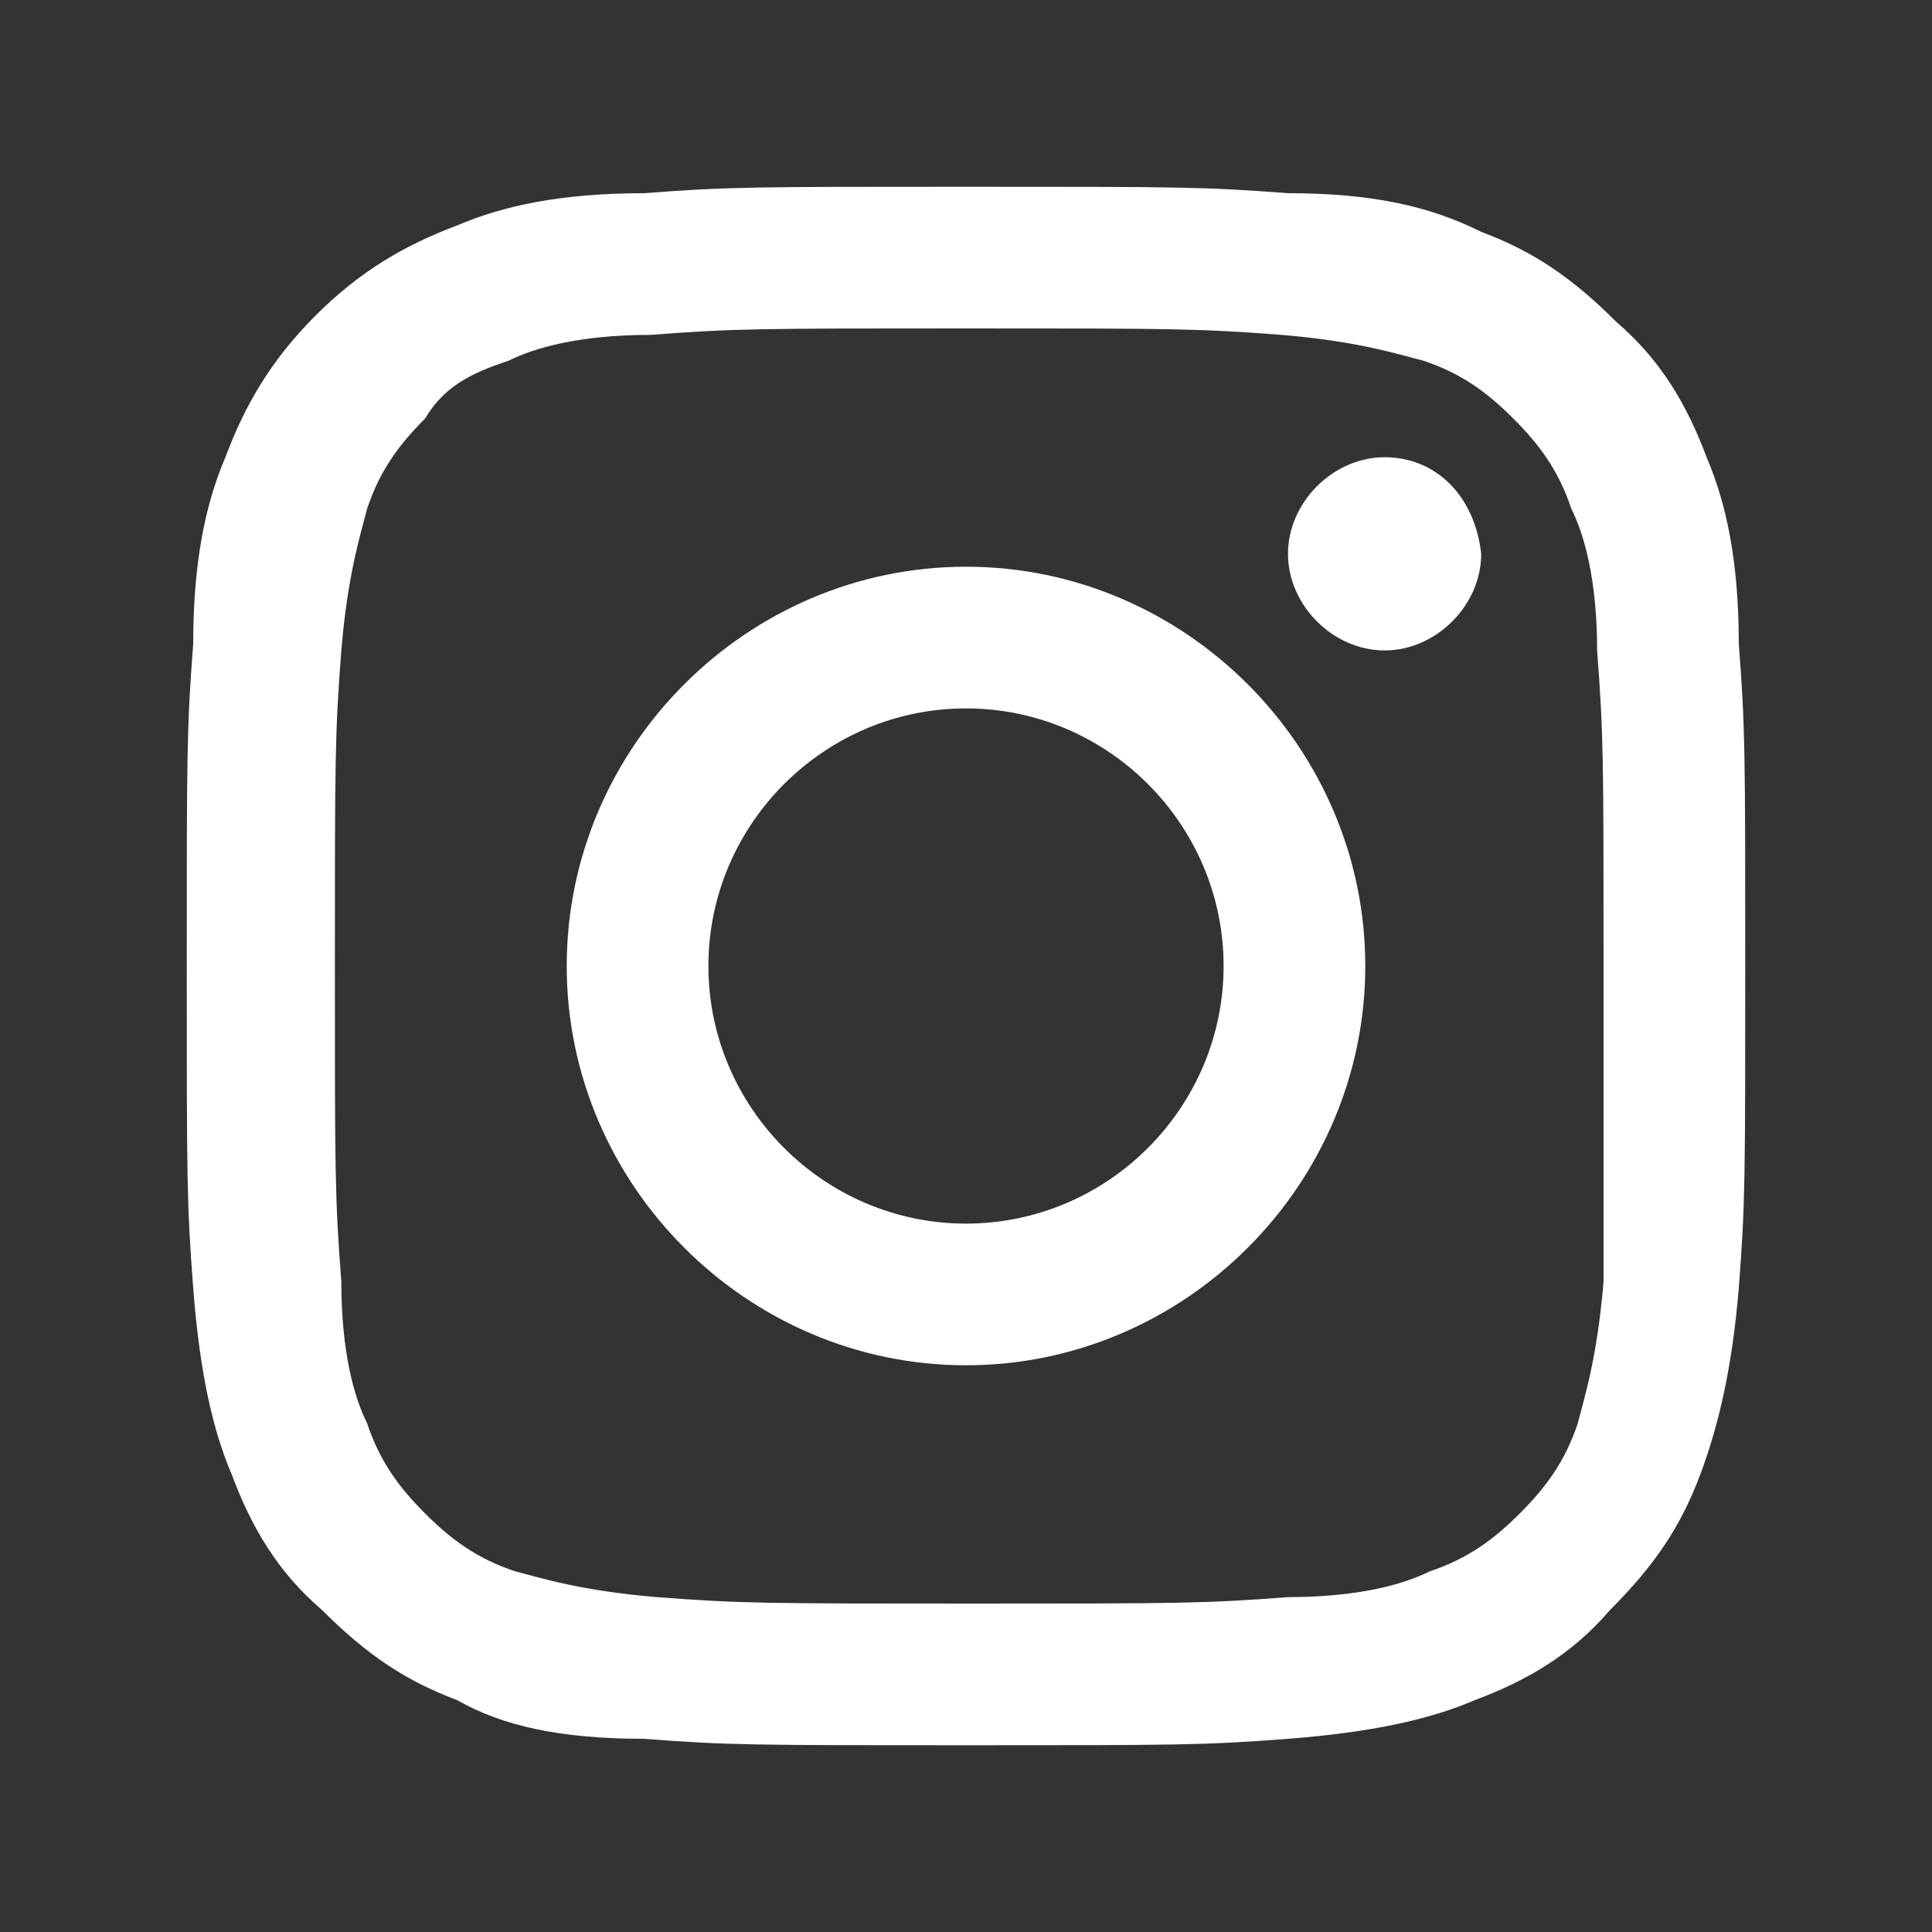
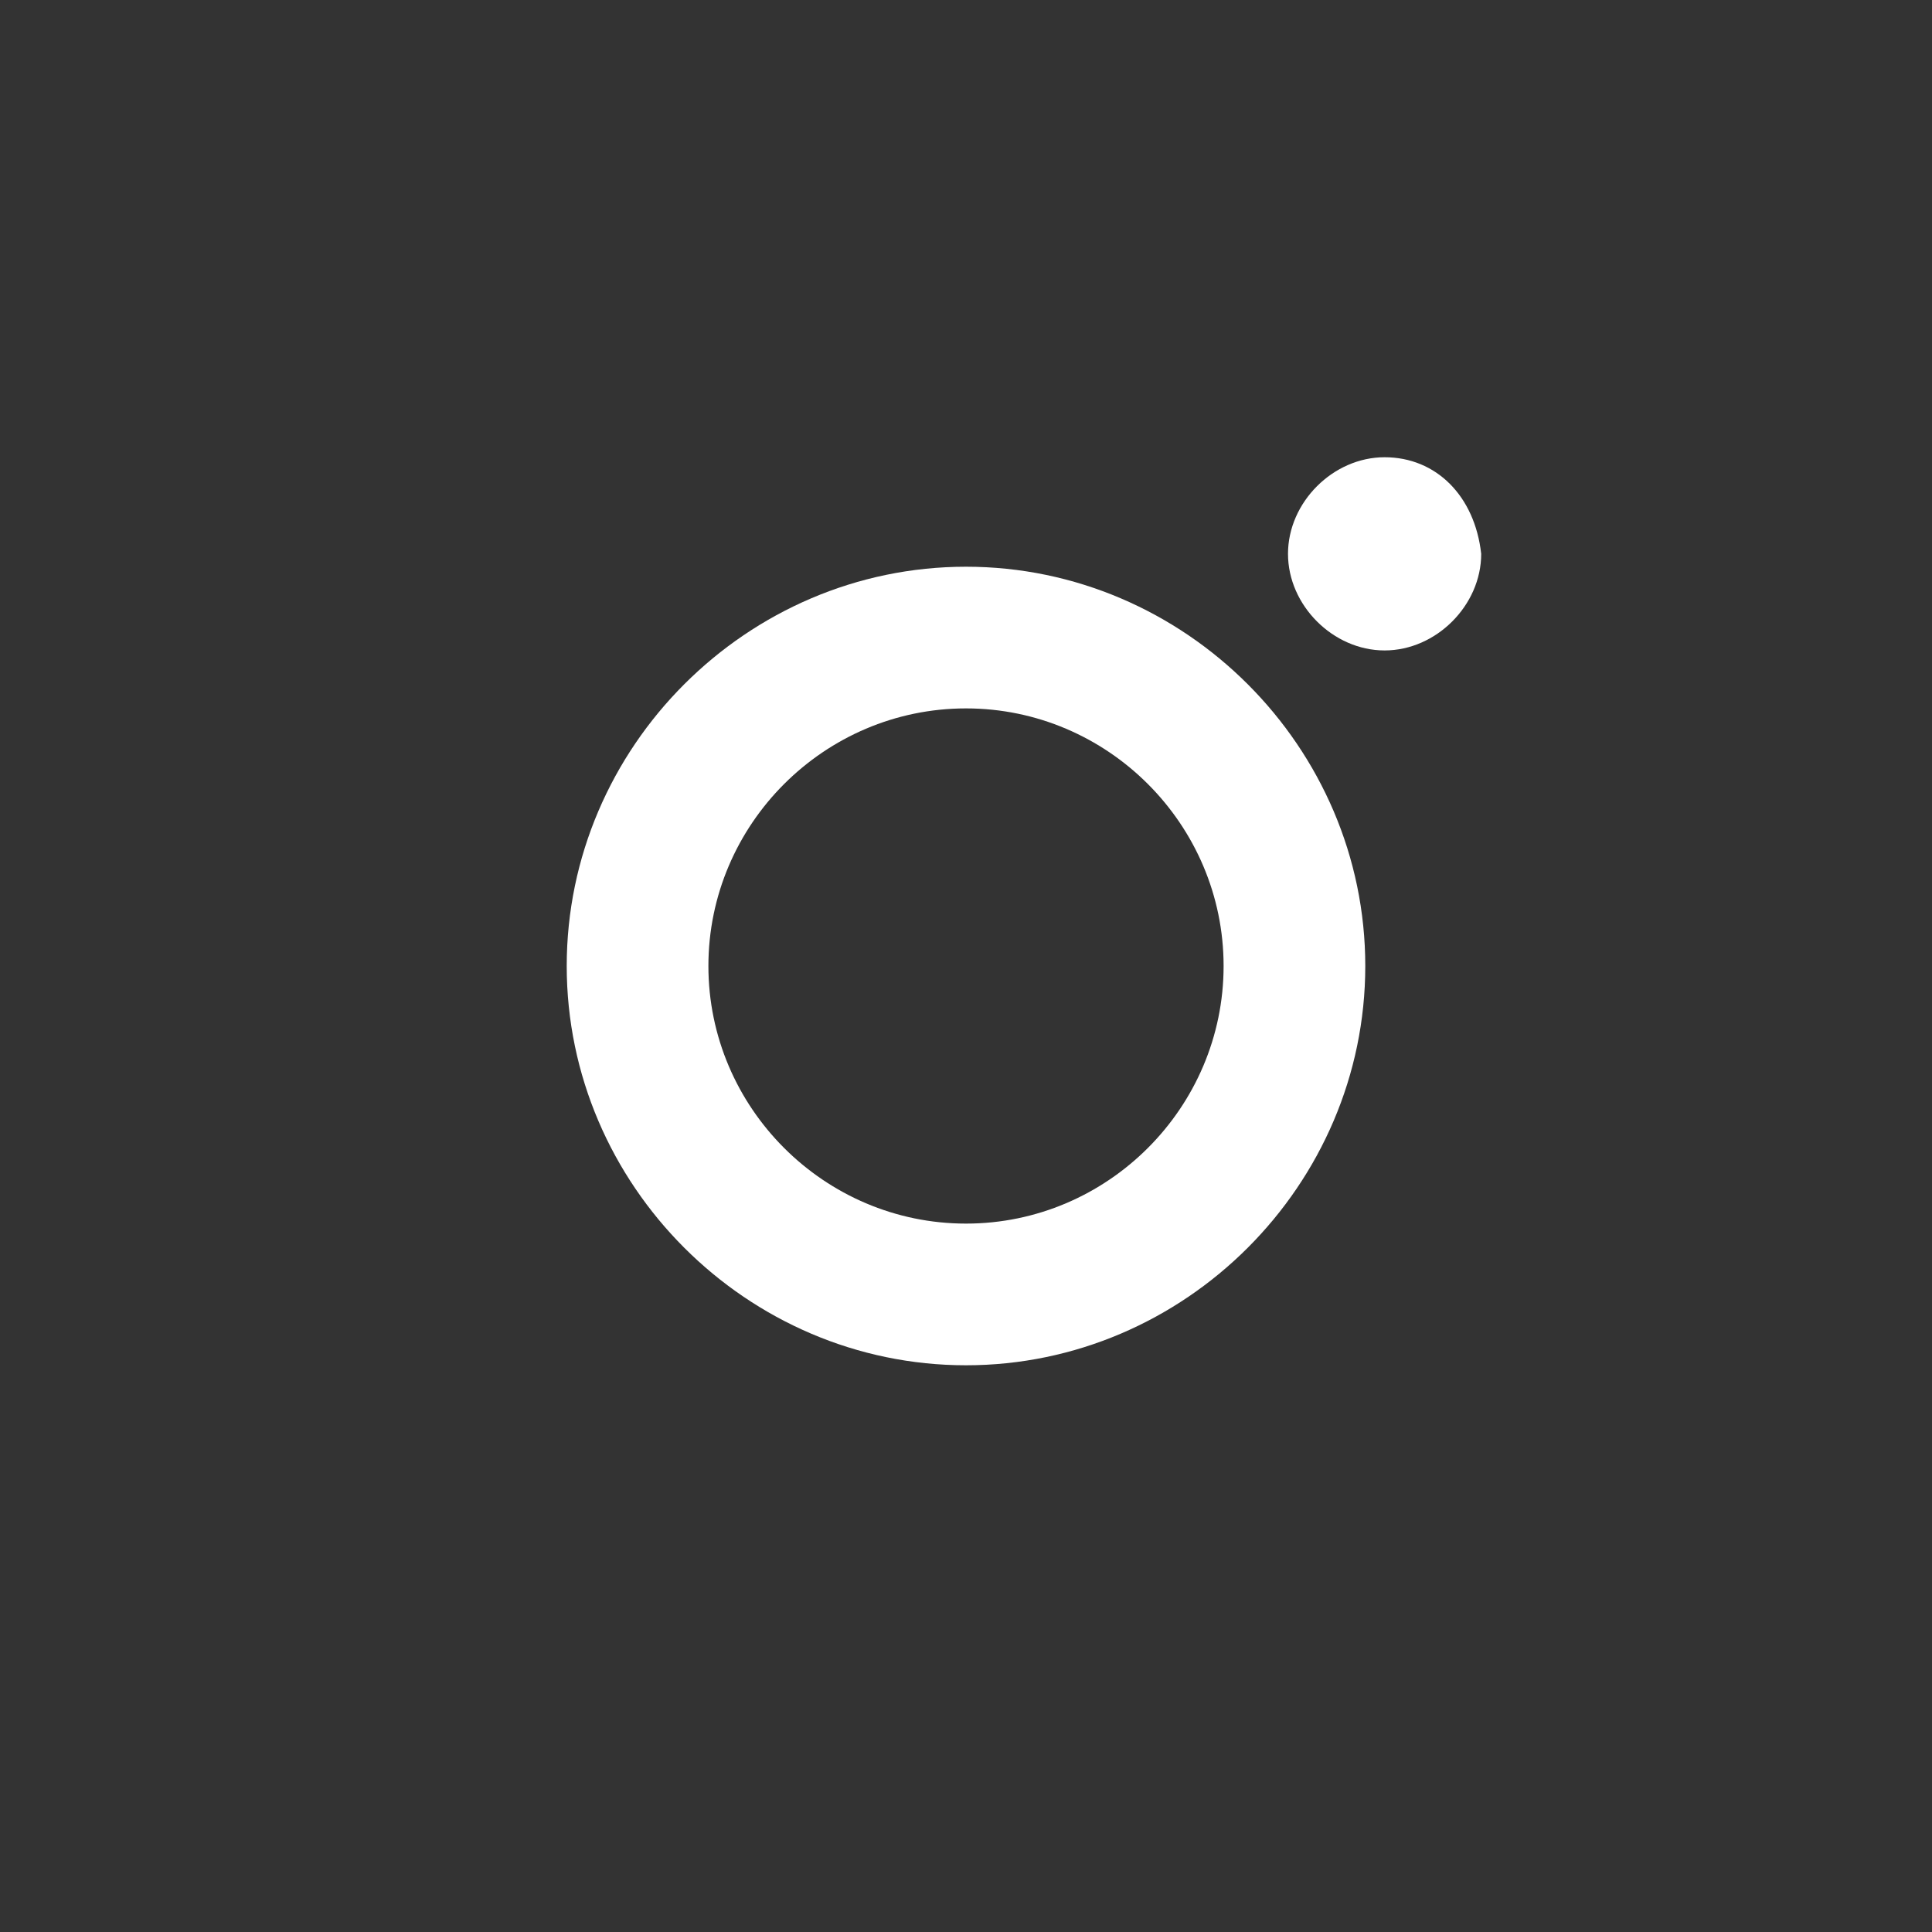
<svg xmlns="http://www.w3.org/2000/svg" version="1.1" id="Layer_1" x="0px" y="0px" viewBox="0 0 30 30" style="enable-background:new 0 0 30 30;" xml:space="preserve">
  <rect x="0" y="0" width="30" height="30" fill="#333333" stroke="none" />
  <style type="text/css">
	.st0{fill:#FFFFFF;}
</style>
  <g>
    <g>
-       <path class="st0" d="M26.5,7.1c-0.3-0.8-0.7-1.5-1.4-2.1c-0.7-0.7-1.3-1.1-2.1-1.4C22.2,3.2,21.3,3,20,3c-1.3-0.1-1.7-0.1-5-0.1    c-3.3,0-3.7,0-5,0.1C8.7,3,7.8,3.2,7.1,3.5C6.3,3.8,5.6,4.2,4.9,4.9C4.2,5.6,3.8,6.3,3.5,7.1C3.2,7.8,3,8.7,3,10    c-0.1,1.3-0.1,1.7-0.1,5c0,3.3,0,3.7,0.1,5c0.1,1.3,0.3,2.2,0.6,2.9c0.3,0.8,0.7,1.5,1.4,2.1c0.7,0.7,1.3,1.1,2.1,1.4    C7.8,26.8,8.7,27,10,27c1.3,0.1,1.7,0.1,5,0.1c3.3,0,3.7,0,5-0.1c1.3-0.1,2.2-0.3,2.9-0.6c0.8-0.3,1.5-0.7,2.1-1.4    c0.7-0.7,1.1-1.3,1.4-2.1c0.3-0.8,0.5-1.7,0.6-2.9c0.1-1.3,0.1-1.7,0.1-5c0-3.3,0-3.7-0.1-5C27,8.7,26.8,7.8,26.5,7.1z M24.9,19.9    c-0.1,1.2-0.3,1.8-0.4,2.2c-0.2,0.6-0.5,1-0.9,1.4c-0.4,0.4-0.8,0.7-1.4,0.9c-0.4,0.2-1.1,0.4-2.2,0.4c-1.3,0.1-1.7,0.1-4.9,0.1    c-3.2,0-3.6,0-4.9-0.1c-1.2-0.1-1.8-0.3-2.2-0.4c-0.6-0.2-1-0.5-1.4-0.9c-0.4-0.4-0.7-0.8-0.9-1.4c-0.2-0.4-0.4-1.1-0.4-2.2    c-0.1-1.3-0.1-1.7-0.1-4.9c0-3.2,0-3.6,0.1-4.9c0.1-1.2,0.3-1.8,0.4-2.2c0.2-0.6,0.5-1,0.9-1.4C6.9,6,7.3,5.8,7.9,5.6    c0.4-0.2,1.1-0.4,2.2-0.4c1.3-0.1,1.7-0.1,4.9-0.1c3.2,0,3.6,0,4.9,0.1c1.2,0.1,1.8,0.3,2.2,0.4c0.6,0.2,1,0.5,1.4,0.9    c0.4,0.4,0.7,0.8,0.9,1.4c0.2,0.4,0.4,1.1,0.4,2.2c0.1,1.3,0.1,1.7,0.1,4.9C24.9,18.2,24.9,18.6,24.9,19.9z" />
      <path class="st0" d="M15,8.8c-3.4,0-6.2,2.8-6.2,6.2s2.8,6.2,6.2,6.2c3.4,0,6.2-2.8,6.2-6.2S18.4,8.8,15,8.8z M15,19    c-2.2,0-4-1.8-4-4c0-2.2,1.8-4,4-4c2.2,0,4,1.8,4,4C19,17.2,17.2,19,15,19z" />
      <path class="st0" d="M21.5,7.1c-0.8,0-1.5,0.7-1.5,1.5c0,0.8,0.7,1.5,1.5,1.5c0.8,0,1.5-0.7,1.5-1.5C22.9,7.7,22.3,7.1,21.5,7.1z" />
    </g>
  </g>
</svg>